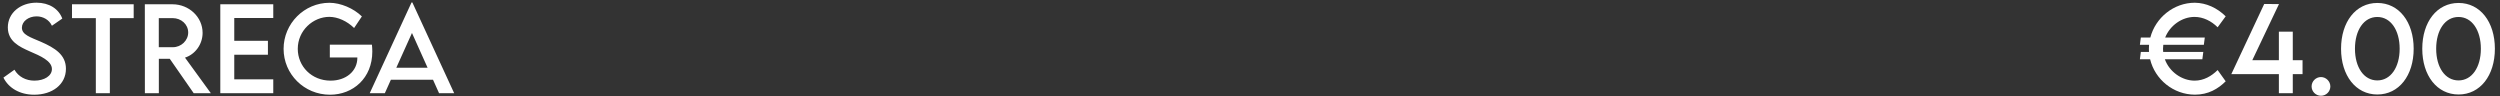
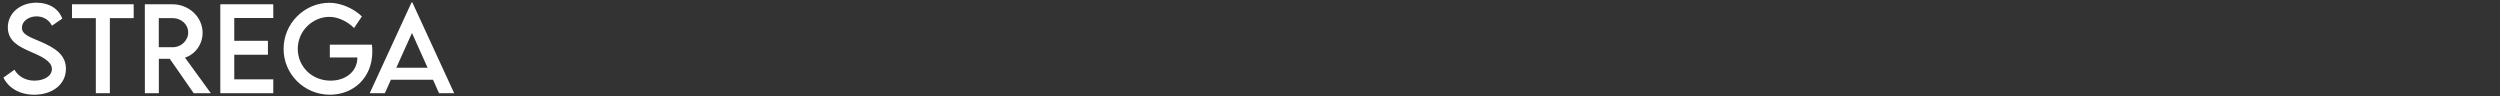
<svg xmlns="http://www.w3.org/2000/svg" width="885" height="34" viewBox="0 0 885 34" fill="none">
  <rect x="0" y="0" width="885" height="34" fill="#333333" stroke="none" />
  <path d="M12.109 33.527C6.934 33.527 3.008 31.105 1.211 27.473L5.117 24.68C6.523 27.141 9.141 28.547 12.168 28.547C15.703 28.547 18.379 26.848 18.379 24.445C18.379 21.535 14.238 19.777 10.566 18.195C6.875 16.555 2.773 14.641 2.773 9.699C2.773 4.543 7.246 0.949 12.91 0.949C17.402 0.949 20.762 3.117 22.051 6.574L18.379 9.113C17.402 6.984 15.234 5.793 12.949 5.793C10.059 5.793 7.754 7.59 7.754 9.816C7.754 12.277 10.664 13.156 14.492 14.797C19.473 16.984 23.34 19.387 23.34 24.348C23.34 29.934 18.496 33.527 12.109 33.527ZM47.324 1.516V6.418H38.887V33H33.926V6.418H25.488V1.516H47.324ZM74.648 33H68.574L60.098 20.812H56.23V33H51.289L51.27 1.516H61.055C66.914 1.516 71.719 6.027 71.719 11.633C71.719 15.695 69.102 19.23 65.488 20.402L74.648 33ZM56.211 16.711H61.172C64.141 16.73 66.621 14.328 66.621 11.516C66.621 8.586 64.102 6.418 61.172 6.418H56.211V16.711ZM96.738 6.379H82.93V14.445H94.844V19.367H82.93V28.078H96.738V33H77.988V1.516H96.738V6.379ZM131.66 15.812C131.738 16.535 131.797 17.395 131.797 18.273C131.797 27.629 125 33.527 116.816 33.527C107.656 33.527 100.391 26.223 100.391 17.297C100.391 8.352 107.695 0.988 116.641 0.988C120.605 1.008 125.137 2.922 128.105 5.812L125.352 9.914C122.891 7.492 119.57 5.969 116.582 5.969C110.84 5.969 105.41 10.773 105.41 17.297C105.41 23.469 110.312 28.547 117.031 28.547C122.441 28.547 126.504 25.246 126.504 20.441V20.344H116.758V15.812H131.66ZM155.43 33L153.281 28.215H138.379L136.23 33H130.879L145.684 0.871H145.977L160.781 33H155.43ZM140.293 23.977H151.367L145.84 11.672L140.293 23.977Z" fill="white" />
-   <path d="M776.898 28.547C780.121 28.547 782.875 26.945 785.043 24.797L787.895 28.781C785.199 31.457 781.742 33.508 777.035 33.508C769.379 33.508 762.855 28.117 761.137 20.969H757.523L757.855 18.391H760.746C760.727 18.02 760.707 17.648 760.707 17.277C760.707 16.809 760.727 16.34 760.766 15.871H757.523L757.855 13.293H761.215C763.031 6.281 769.496 0.969 776.977 0.969C781.039 1.027 784.809 2.766 787.895 5.773L785.043 9.66C782.836 7.453 779.945 5.988 776.859 5.988C772.445 5.988 768.168 8.996 766.469 13.293H780.492L780.16 15.871H765.805C765.746 16.34 765.707 16.809 765.707 17.297C765.707 17.668 765.727 18.039 765.766 18.391H779.965L779.633 20.969H766.352C767.973 25.441 772.387 28.547 776.898 28.547ZM815.102 21.32V26.242H811.645V33H806.723V26.242H789.887L801.527 1.418L806.762 1.438L797.309 21.32H806.723V11.203H811.645V21.32H815.102ZM821.625 33.898C819.809 33.898 818.305 32.414 818.305 30.598C818.305 28.781 819.809 27.277 821.625 27.277C823.422 27.277 824.945 28.801 824.945 30.598C824.945 32.414 823.441 33.898 821.625 33.898ZM841.586 33.449C833.93 33.449 828.734 26.73 828.734 17.258C828.734 7.766 833.93 1.047 841.586 1.047C849.242 1.047 854.438 7.766 854.438 17.258C854.438 26.73 849.242 33.449 841.586 33.449ZM841.566 28.469C846.312 28.469 849.477 23.82 849.477 17.258C849.477 10.676 846.312 6.008 841.566 6.008C836.801 6.008 833.656 10.676 833.656 17.258C833.656 23.82 836.801 28.469 841.566 28.469ZM870.336 33.449C862.68 33.449 857.484 26.73 857.484 17.258C857.484 7.766 862.68 1.047 870.336 1.047C877.992 1.047 883.188 7.766 883.188 17.258C883.188 26.73 877.992 33.449 870.336 33.449ZM870.316 28.469C875.062 28.469 878.227 23.82 878.227 17.258C878.227 10.676 875.062 6.008 870.316 6.008C865.551 6.008 862.406 10.676 862.406 17.258C862.406 23.82 865.551 28.469 870.316 28.469Z" fill="white" />
</svg>